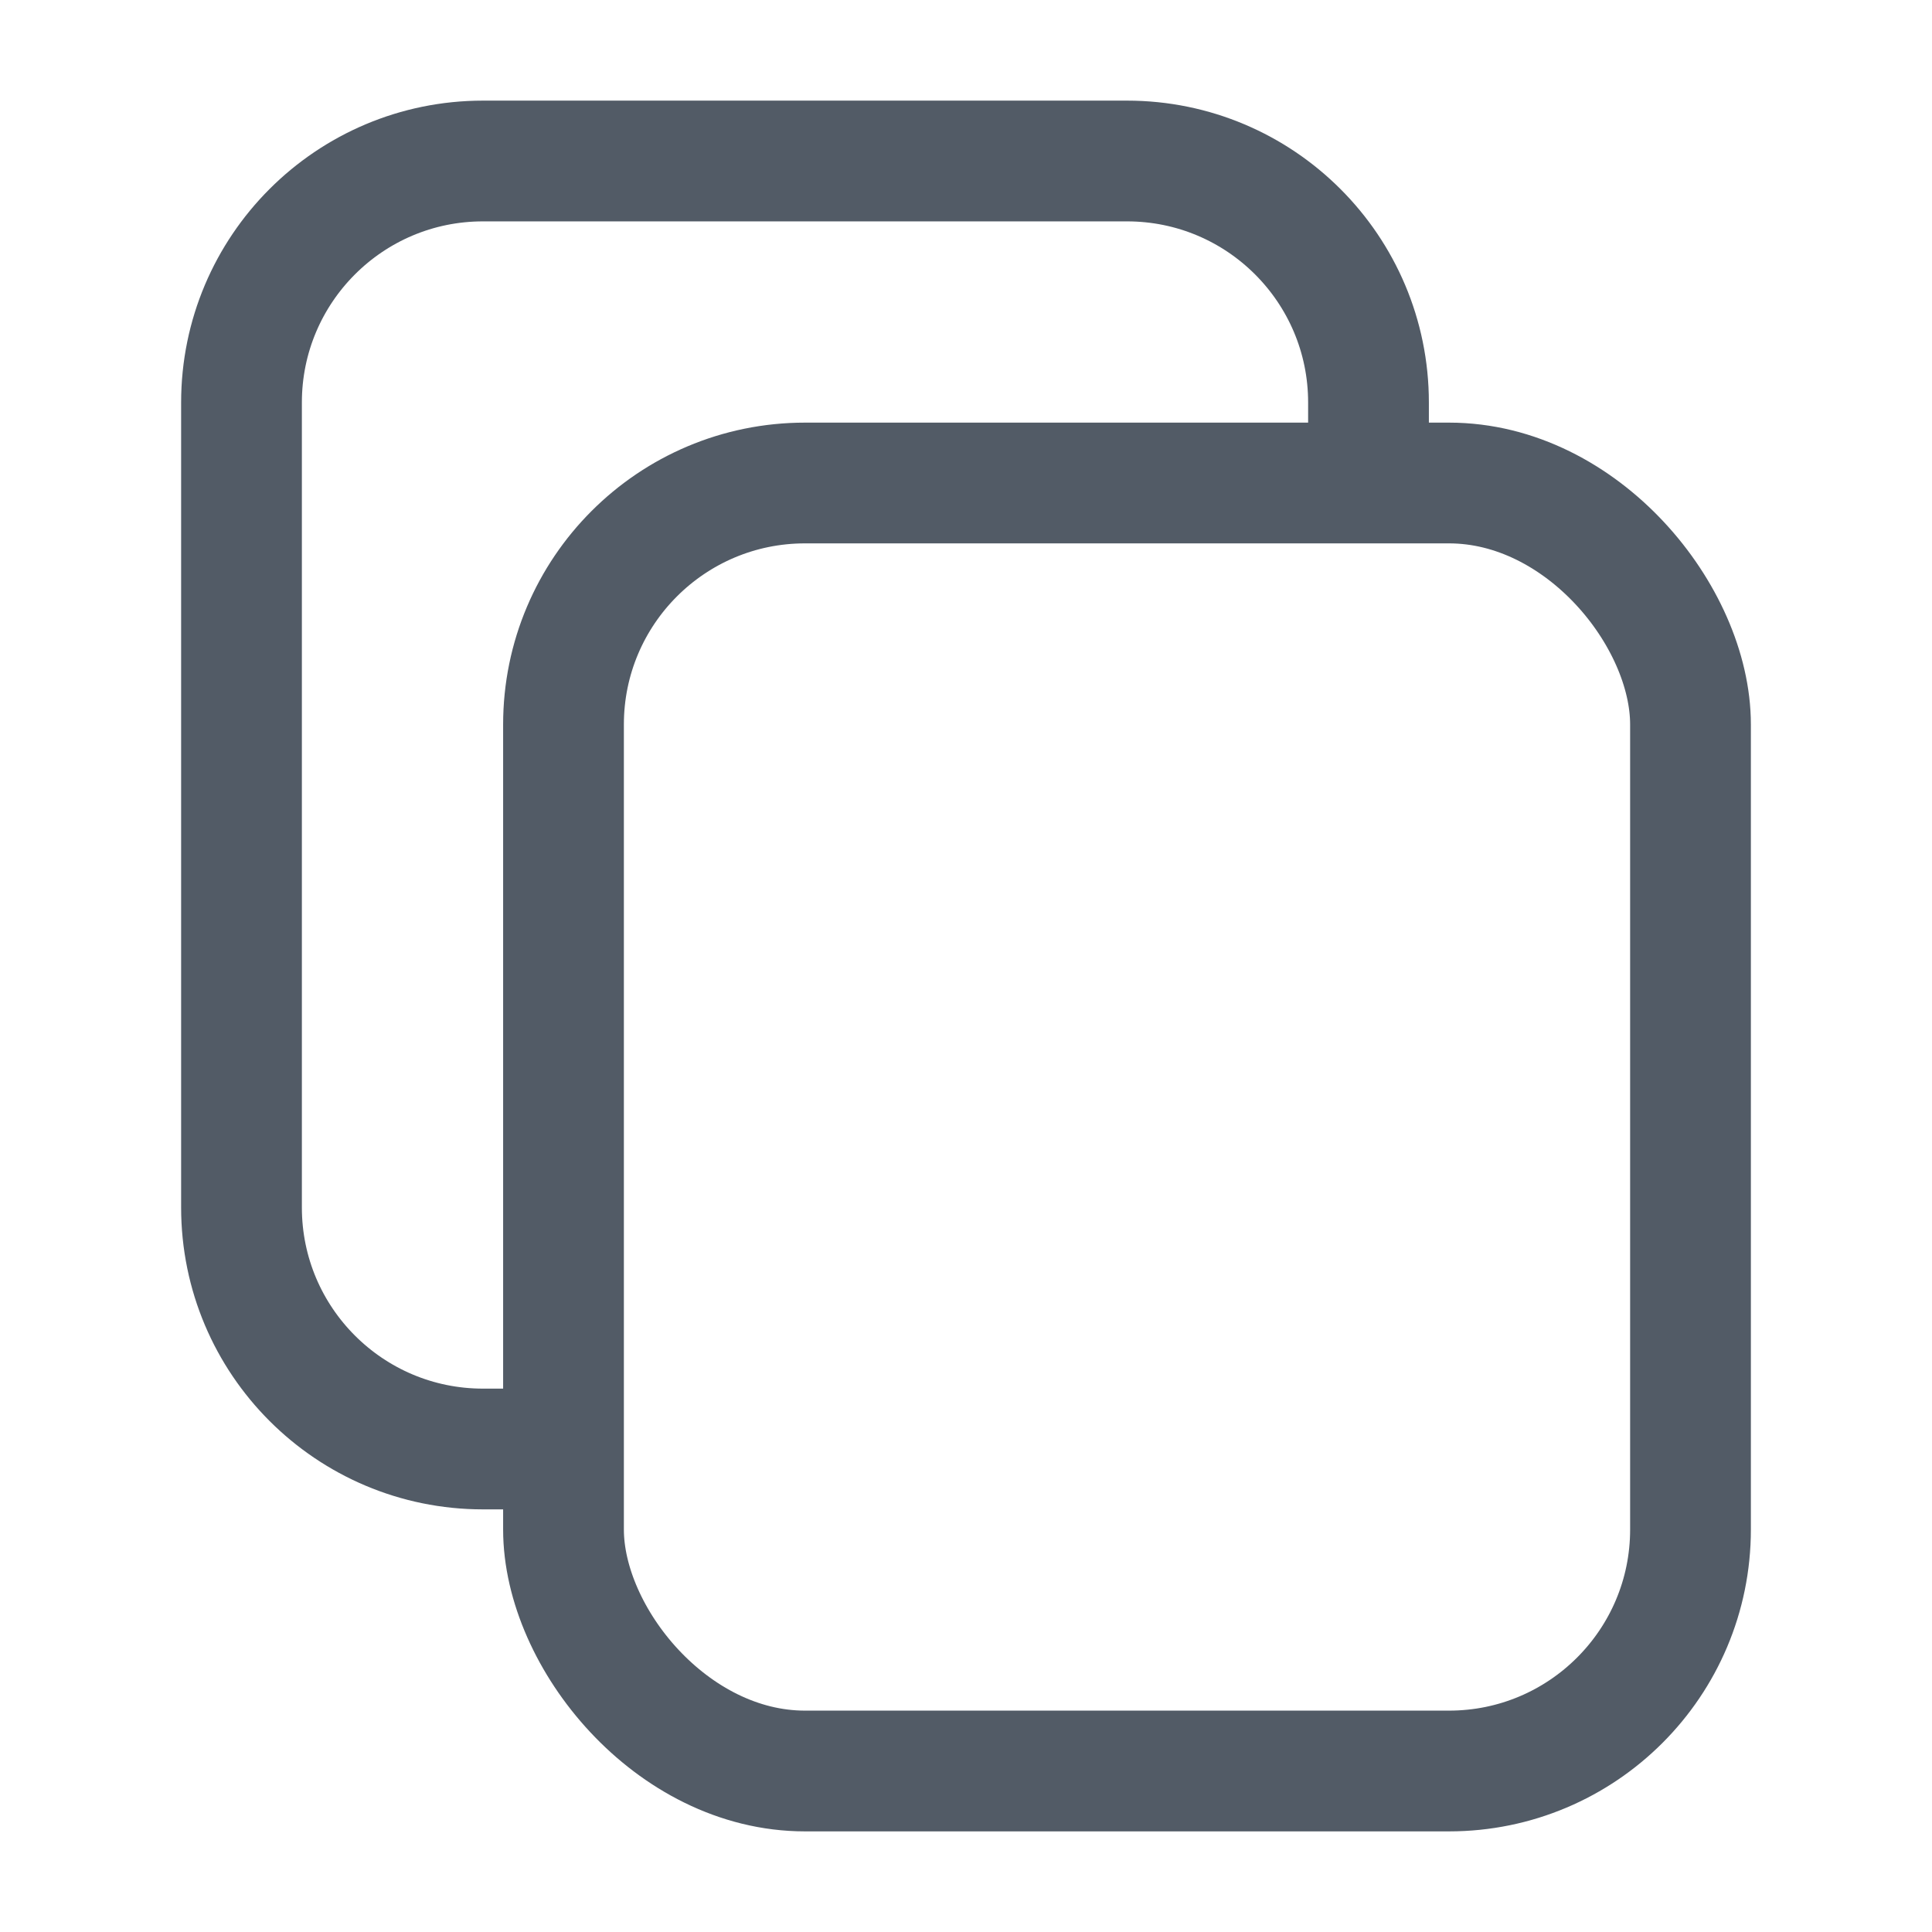
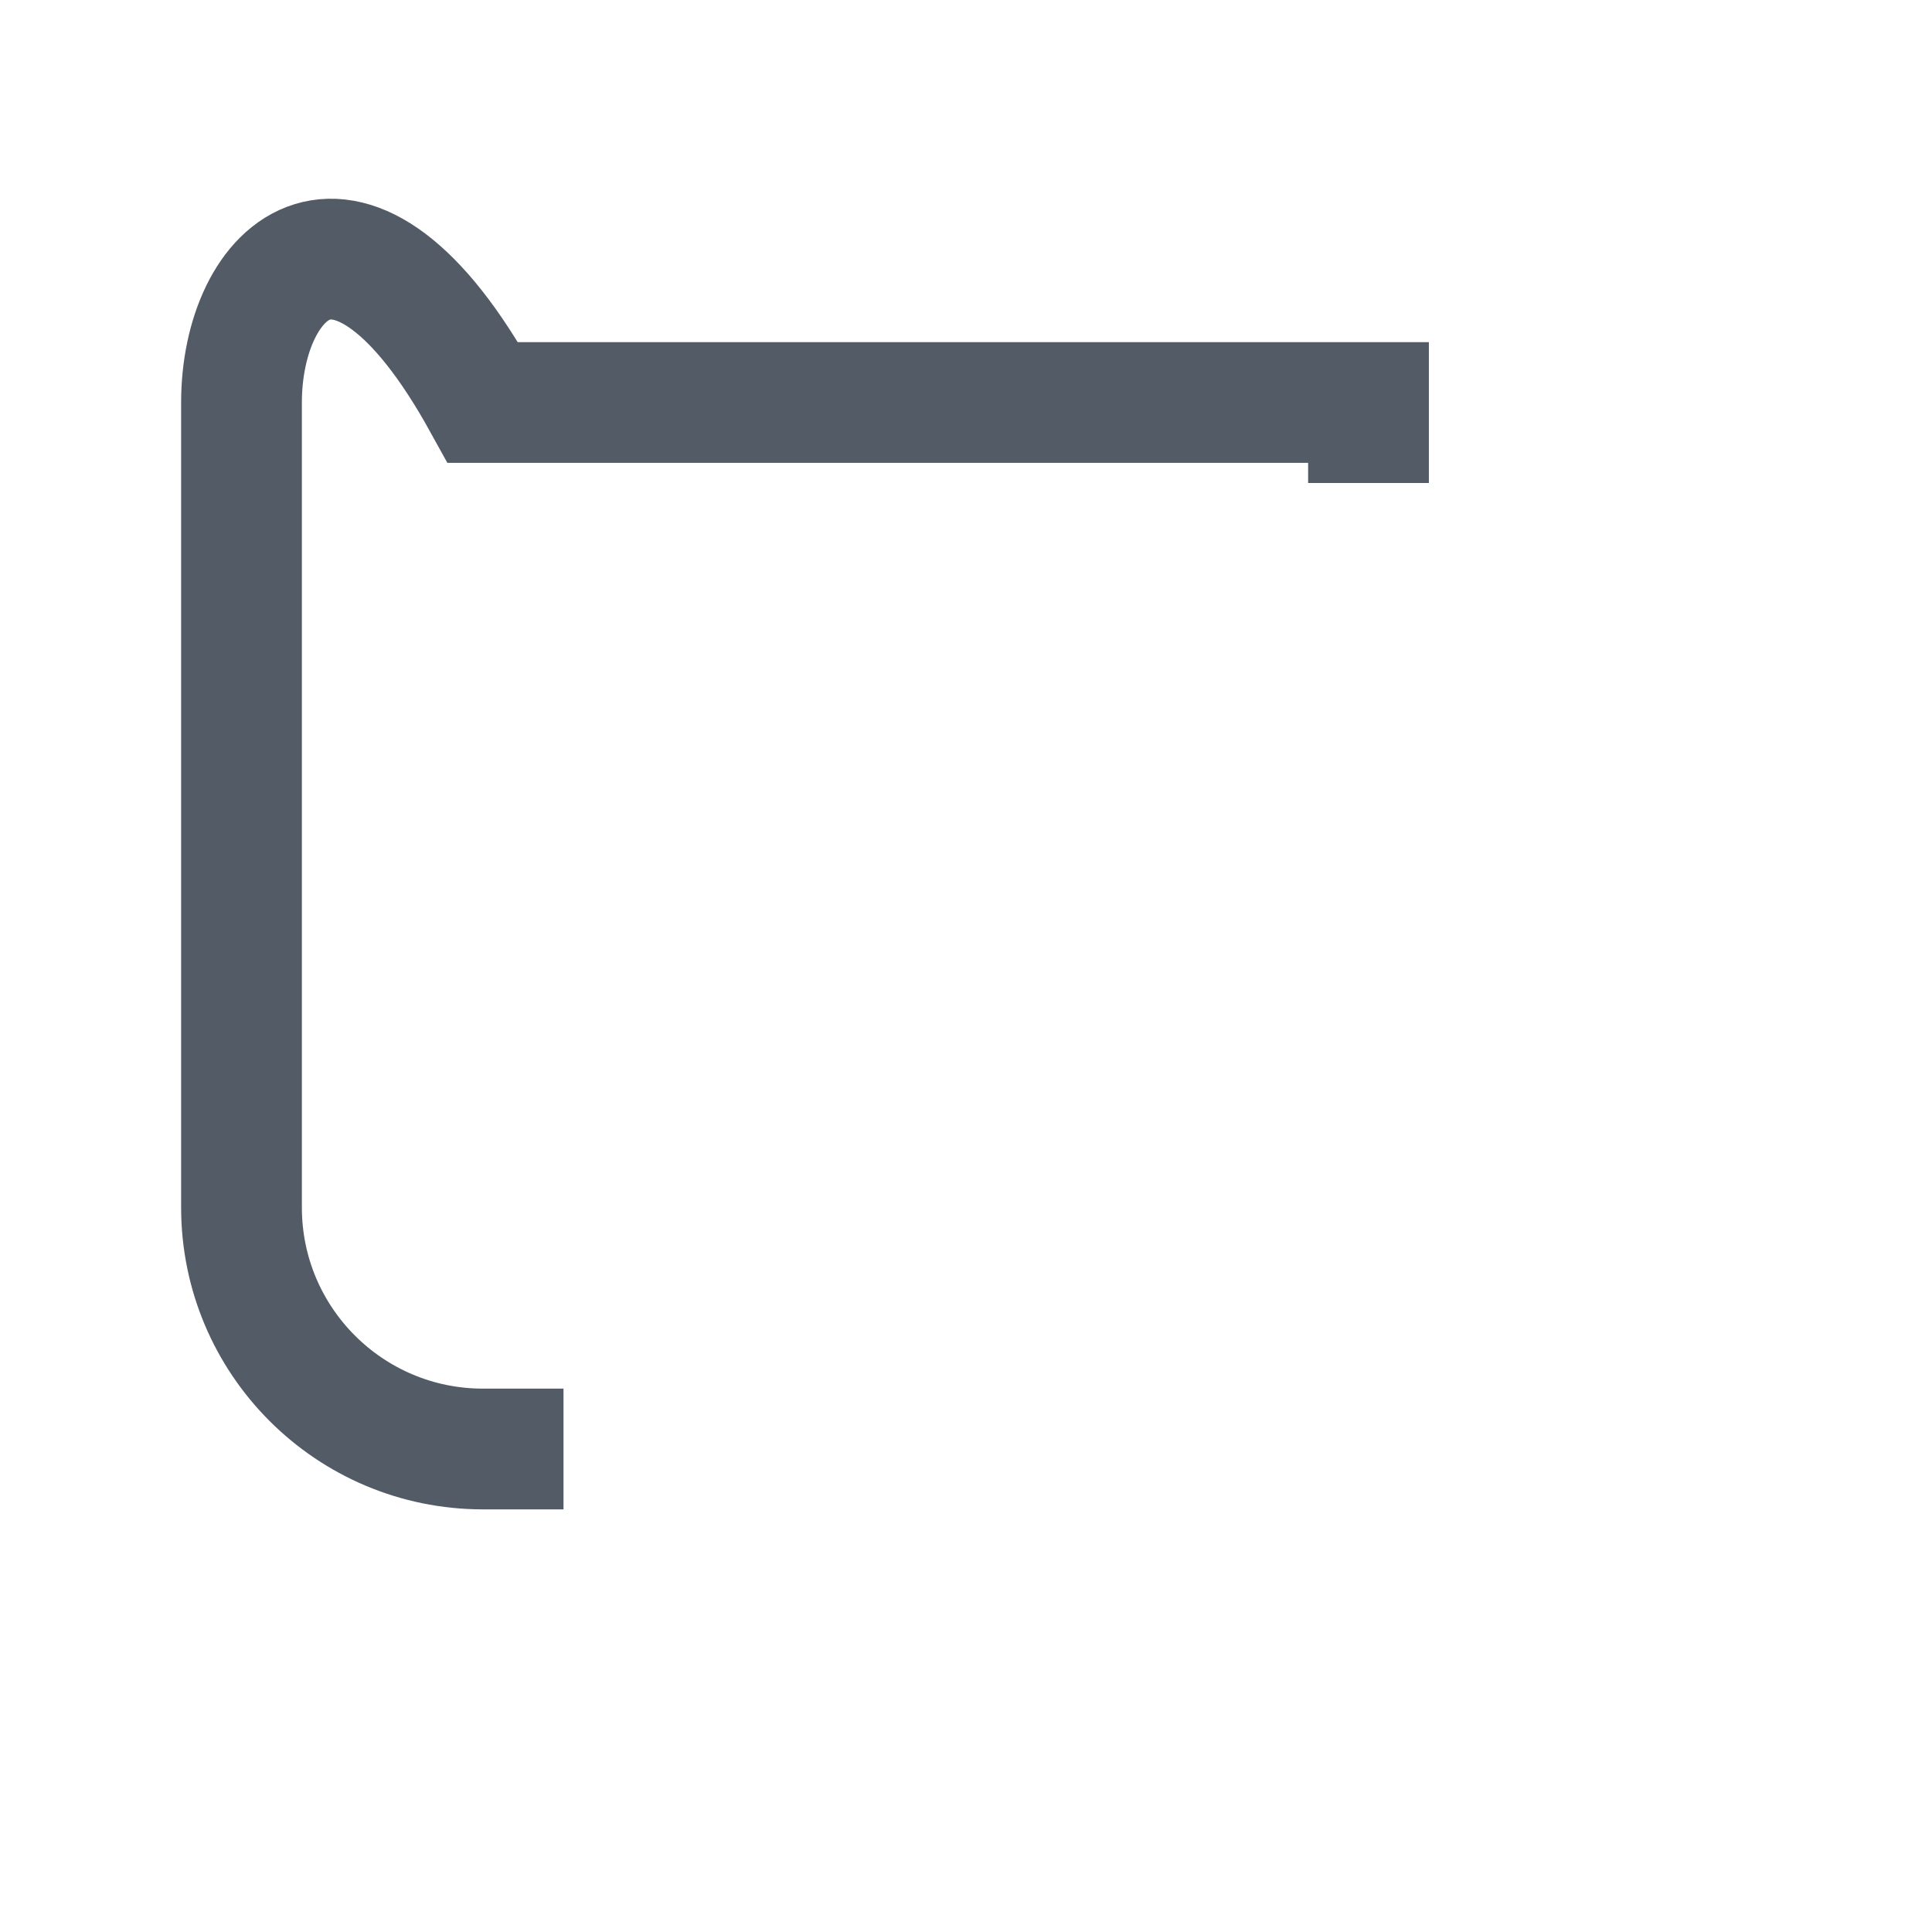
<svg xmlns="http://www.w3.org/2000/svg" width="24" height="24" viewBox="0 0 24 24" fill="none">
-   <path d="M17 6V5C17 3.343 15.657 2 14 2H6C4.343 2 3 3.343 3 5V15C3 16.657 4.343 18 6 18H7" stroke="#525B66" stroke-width="1.5" />
-   <rect x="7" y="6" width="14" height="16" rx="3" stroke="#525B66" stroke-width="1.5" />
+   <path d="M17 6V5H6C4.343 2 3 3.343 3 5V15C3 16.657 4.343 18 6 18H7" stroke="#525B66" stroke-width="1.5" />
</svg>